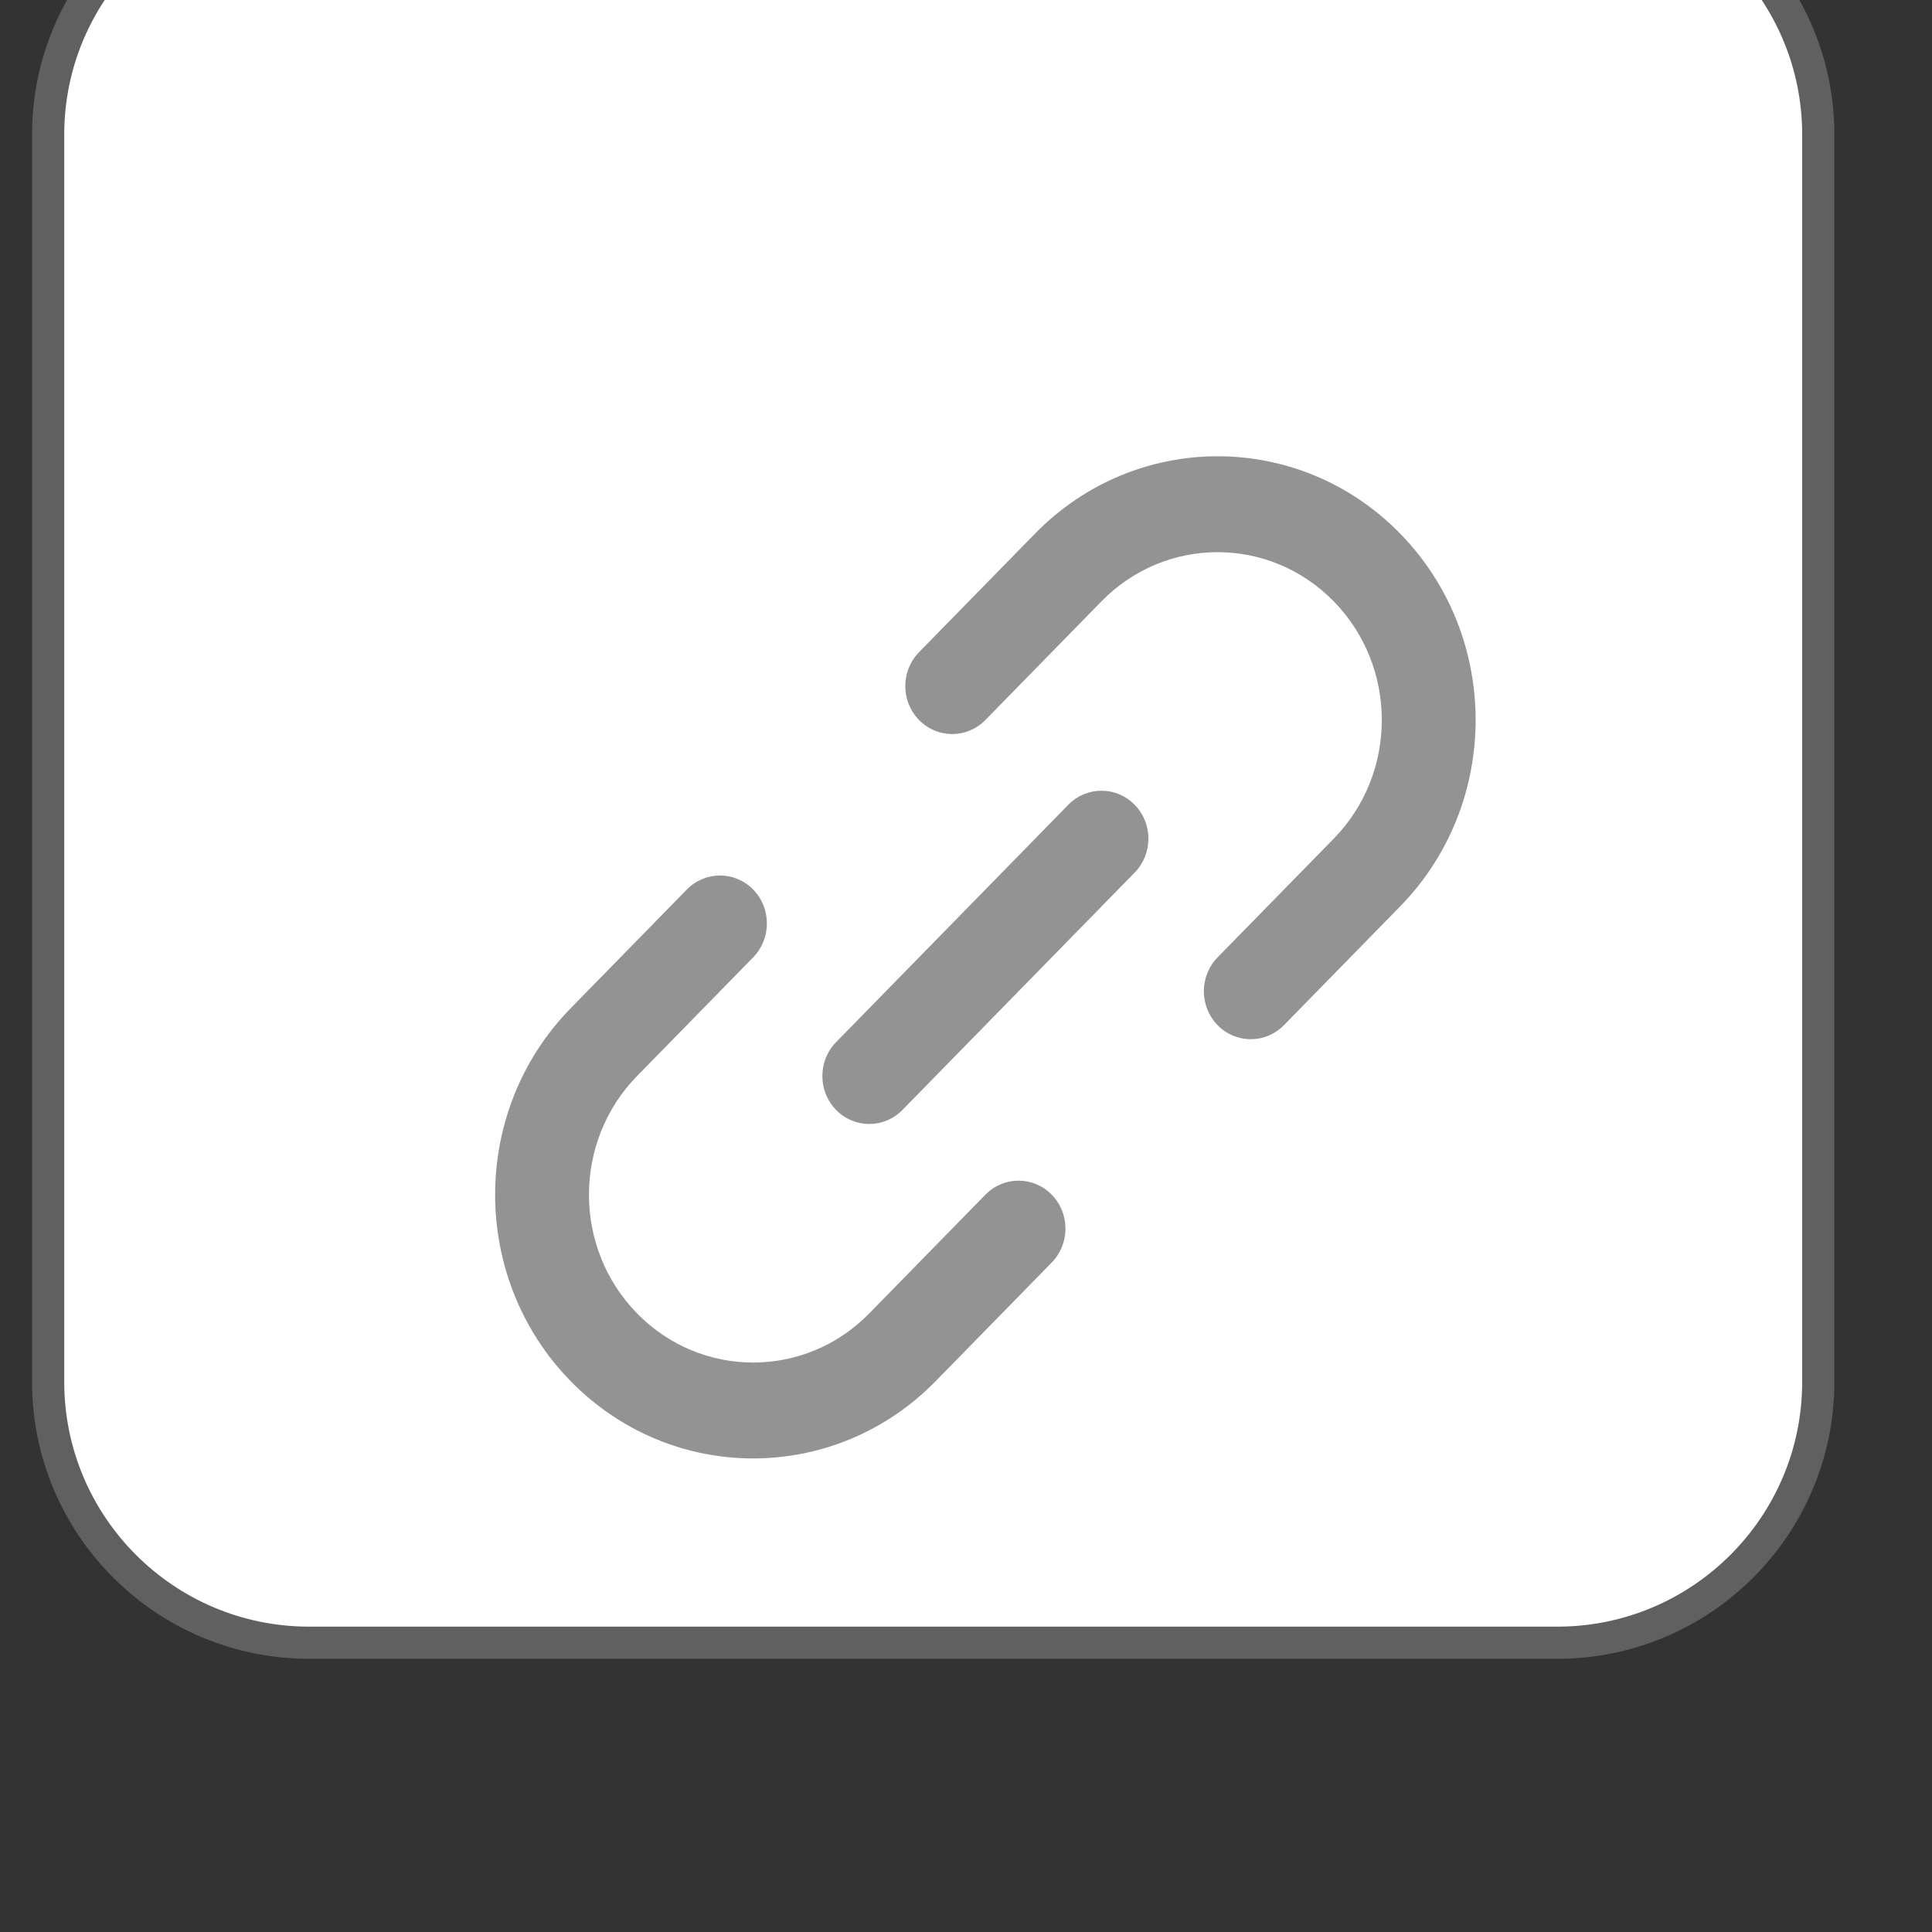
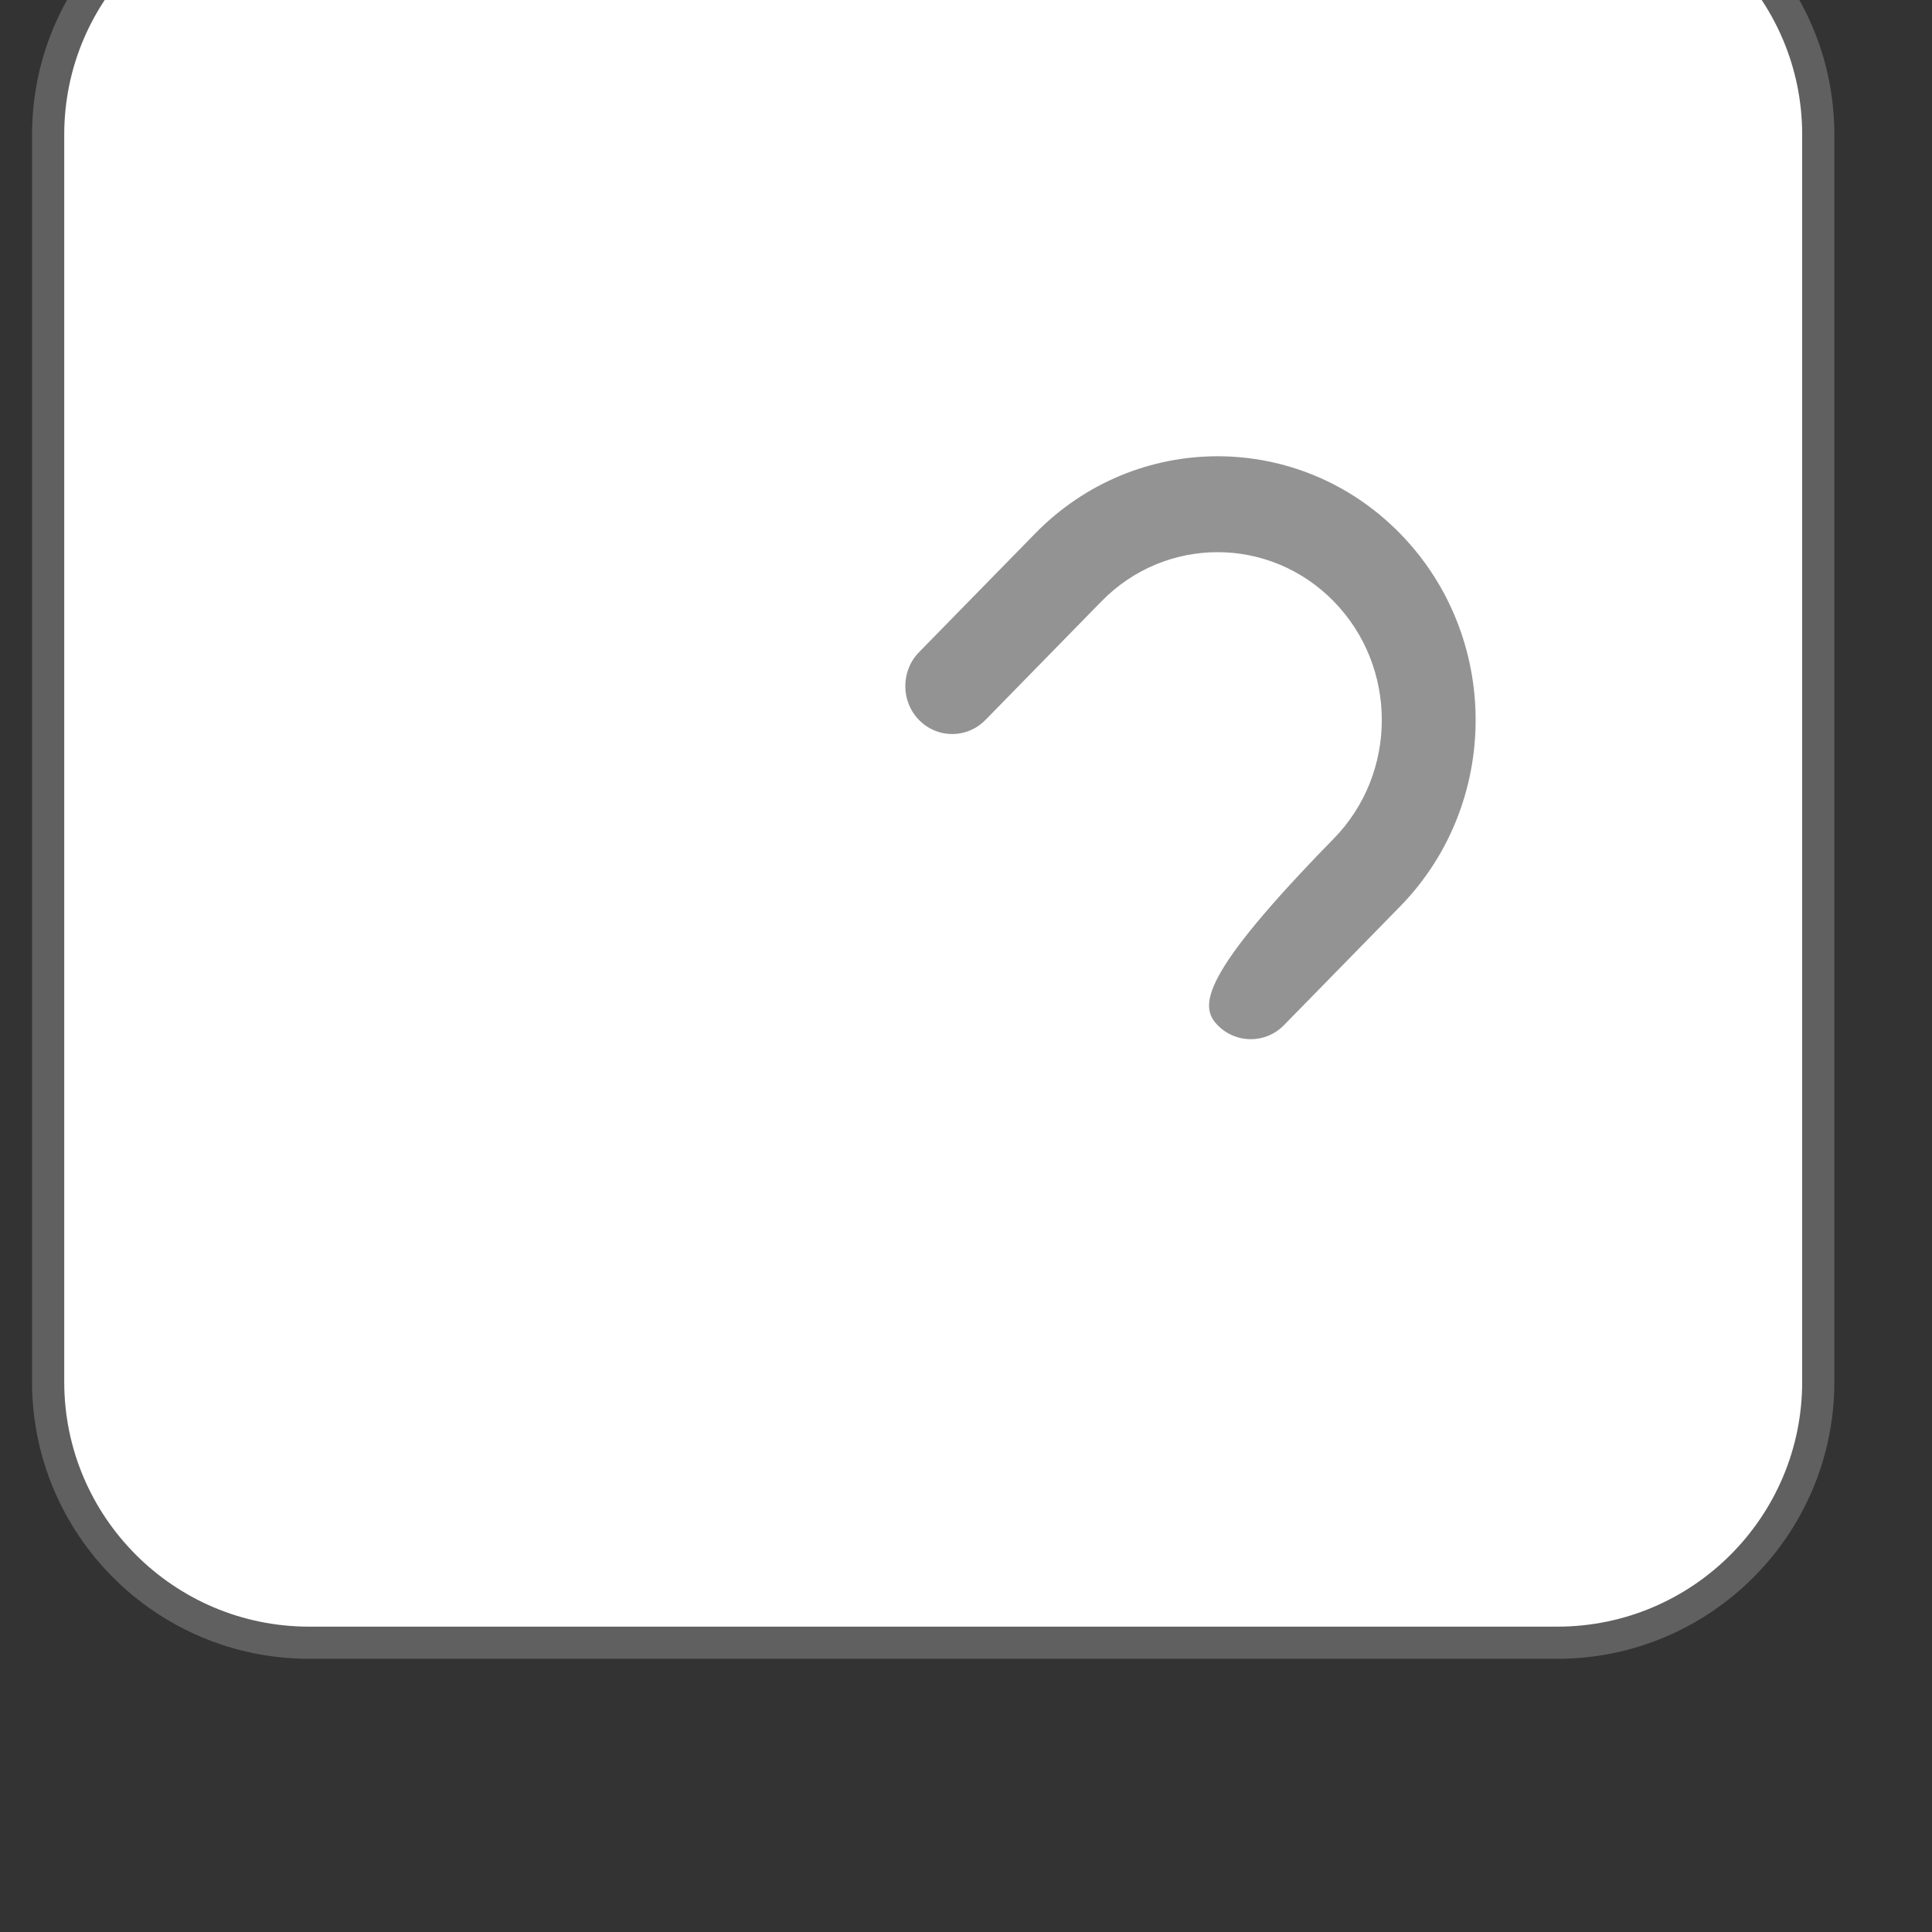
<svg xmlns="http://www.w3.org/2000/svg" width="100%" height="100%" viewBox="0 0 60 60" version="1.1" xml:space="preserve" style="fill-rule:evenodd;clip-rule:evenodd;stroke-linecap:round;">
  <rect x="0" y="0" width="60" height="60" fill="#333333" stroke="none" />
  <g transform="matrix(1,0,0,1,-1962.94,-4204.35)">
    <g transform="matrix(2.914,0,0,2.628,0,3153.92)">
      <g transform="matrix(0.343,0,0,0.38,236.812,-1347.47)">
        <path d="M1330,4602.02C1330,4597.55 1326.37,4593.92 1321.89,4593.92L1283.11,4593.92C1278.63,4593.92 1275,4597.55 1275,4602.02L1275,4640.81C1275,4645.28 1278.63,4648.92 1283.11,4648.92L1321.89,4648.92C1326.37,4648.92 1330,4645.28 1330,4640.81L1330,4602.02Z" style="fill:white;stroke:rgb(96,96,96);stroke-width:1px;" />
      </g>
    </g>
    <g transform="matrix(2.914,0,0,2.628,0,3153.92)">
      <g transform="matrix(0.015,0,0,0.017,684.045,410.929)">
        <g transform="matrix(1,0,0,1,-400,-400)">
-           <path d="M570.363,452.513C583.38,465.53 604.487,465.53 617.503,452.513L700,370.017C771.597,298.422 771.597,182.342 700,110.745C628.403,39.149 512.323,39.149 440.727,110.745L358.23,193.241C345.213,206.259 345.213,227.364 358.23,240.382C371.25,253.399 392.353,253.399 405.373,240.382L487.867,157.886C533.43,112.325 607.297,112.325 652.86,157.886C698.42,203.447 698.42,277.316 652.86,322.877L570.363,405.373C557.347,418.39 557.347,439.497 570.363,452.513Z" style="fill:rgb(147,147,147);fill-rule:nonzero;" />
-           <path d="M193.24,358.233C206.257,345.217 227.363,345.217 240.38,358.233C253.398,371.25 253.398,392.357 240.38,405.373L157.884,487.87C112.323,533.43 112.323,607.3 157.884,652.86C203.445,698.423 277.315,698.423 322.876,652.86L405.373,570.363C418.39,557.347 439.493,557.347 452.513,570.363C465.53,583.383 465.53,604.487 452.513,617.507L370.017,700C298.42,771.597 182.34,771.597 110.744,700C39.148,628.403 39.148,512.323 110.744,440.73L193.24,358.233Z" style="fill:rgb(147,147,147);fill-rule:nonzero;" />
-           <path d="M299.306,511.44C286.288,498.423 286.288,477.317 299.306,464.3L464.297,299.307C477.313,286.29 498.42,286.29 511.437,299.307C524.457,312.325 524.457,333.43 511.437,346.447L346.447,511.44C333.43,524.457 312.323,524.457 299.306,511.44Z" style="fill:rgb(147,147,147);fill-rule:nonzero;" />
+           <path d="M570.363,452.513C583.38,465.53 604.487,465.53 617.503,452.513L700,370.017C771.597,298.422 771.597,182.342 700,110.745C628.403,39.149 512.323,39.149 440.727,110.745L358.23,193.241C345.213,206.259 345.213,227.364 358.23,240.382C371.25,253.399 392.353,253.399 405.373,240.382L487.867,157.886C533.43,112.325 607.297,112.325 652.86,157.886C698.42,203.447 698.42,277.316 652.86,322.877C557.347,418.39 557.347,439.497 570.363,452.513Z" style="fill:rgb(147,147,147);fill-rule:nonzero;" />
        </g>
      </g>
    </g>
  </g>
</svg>